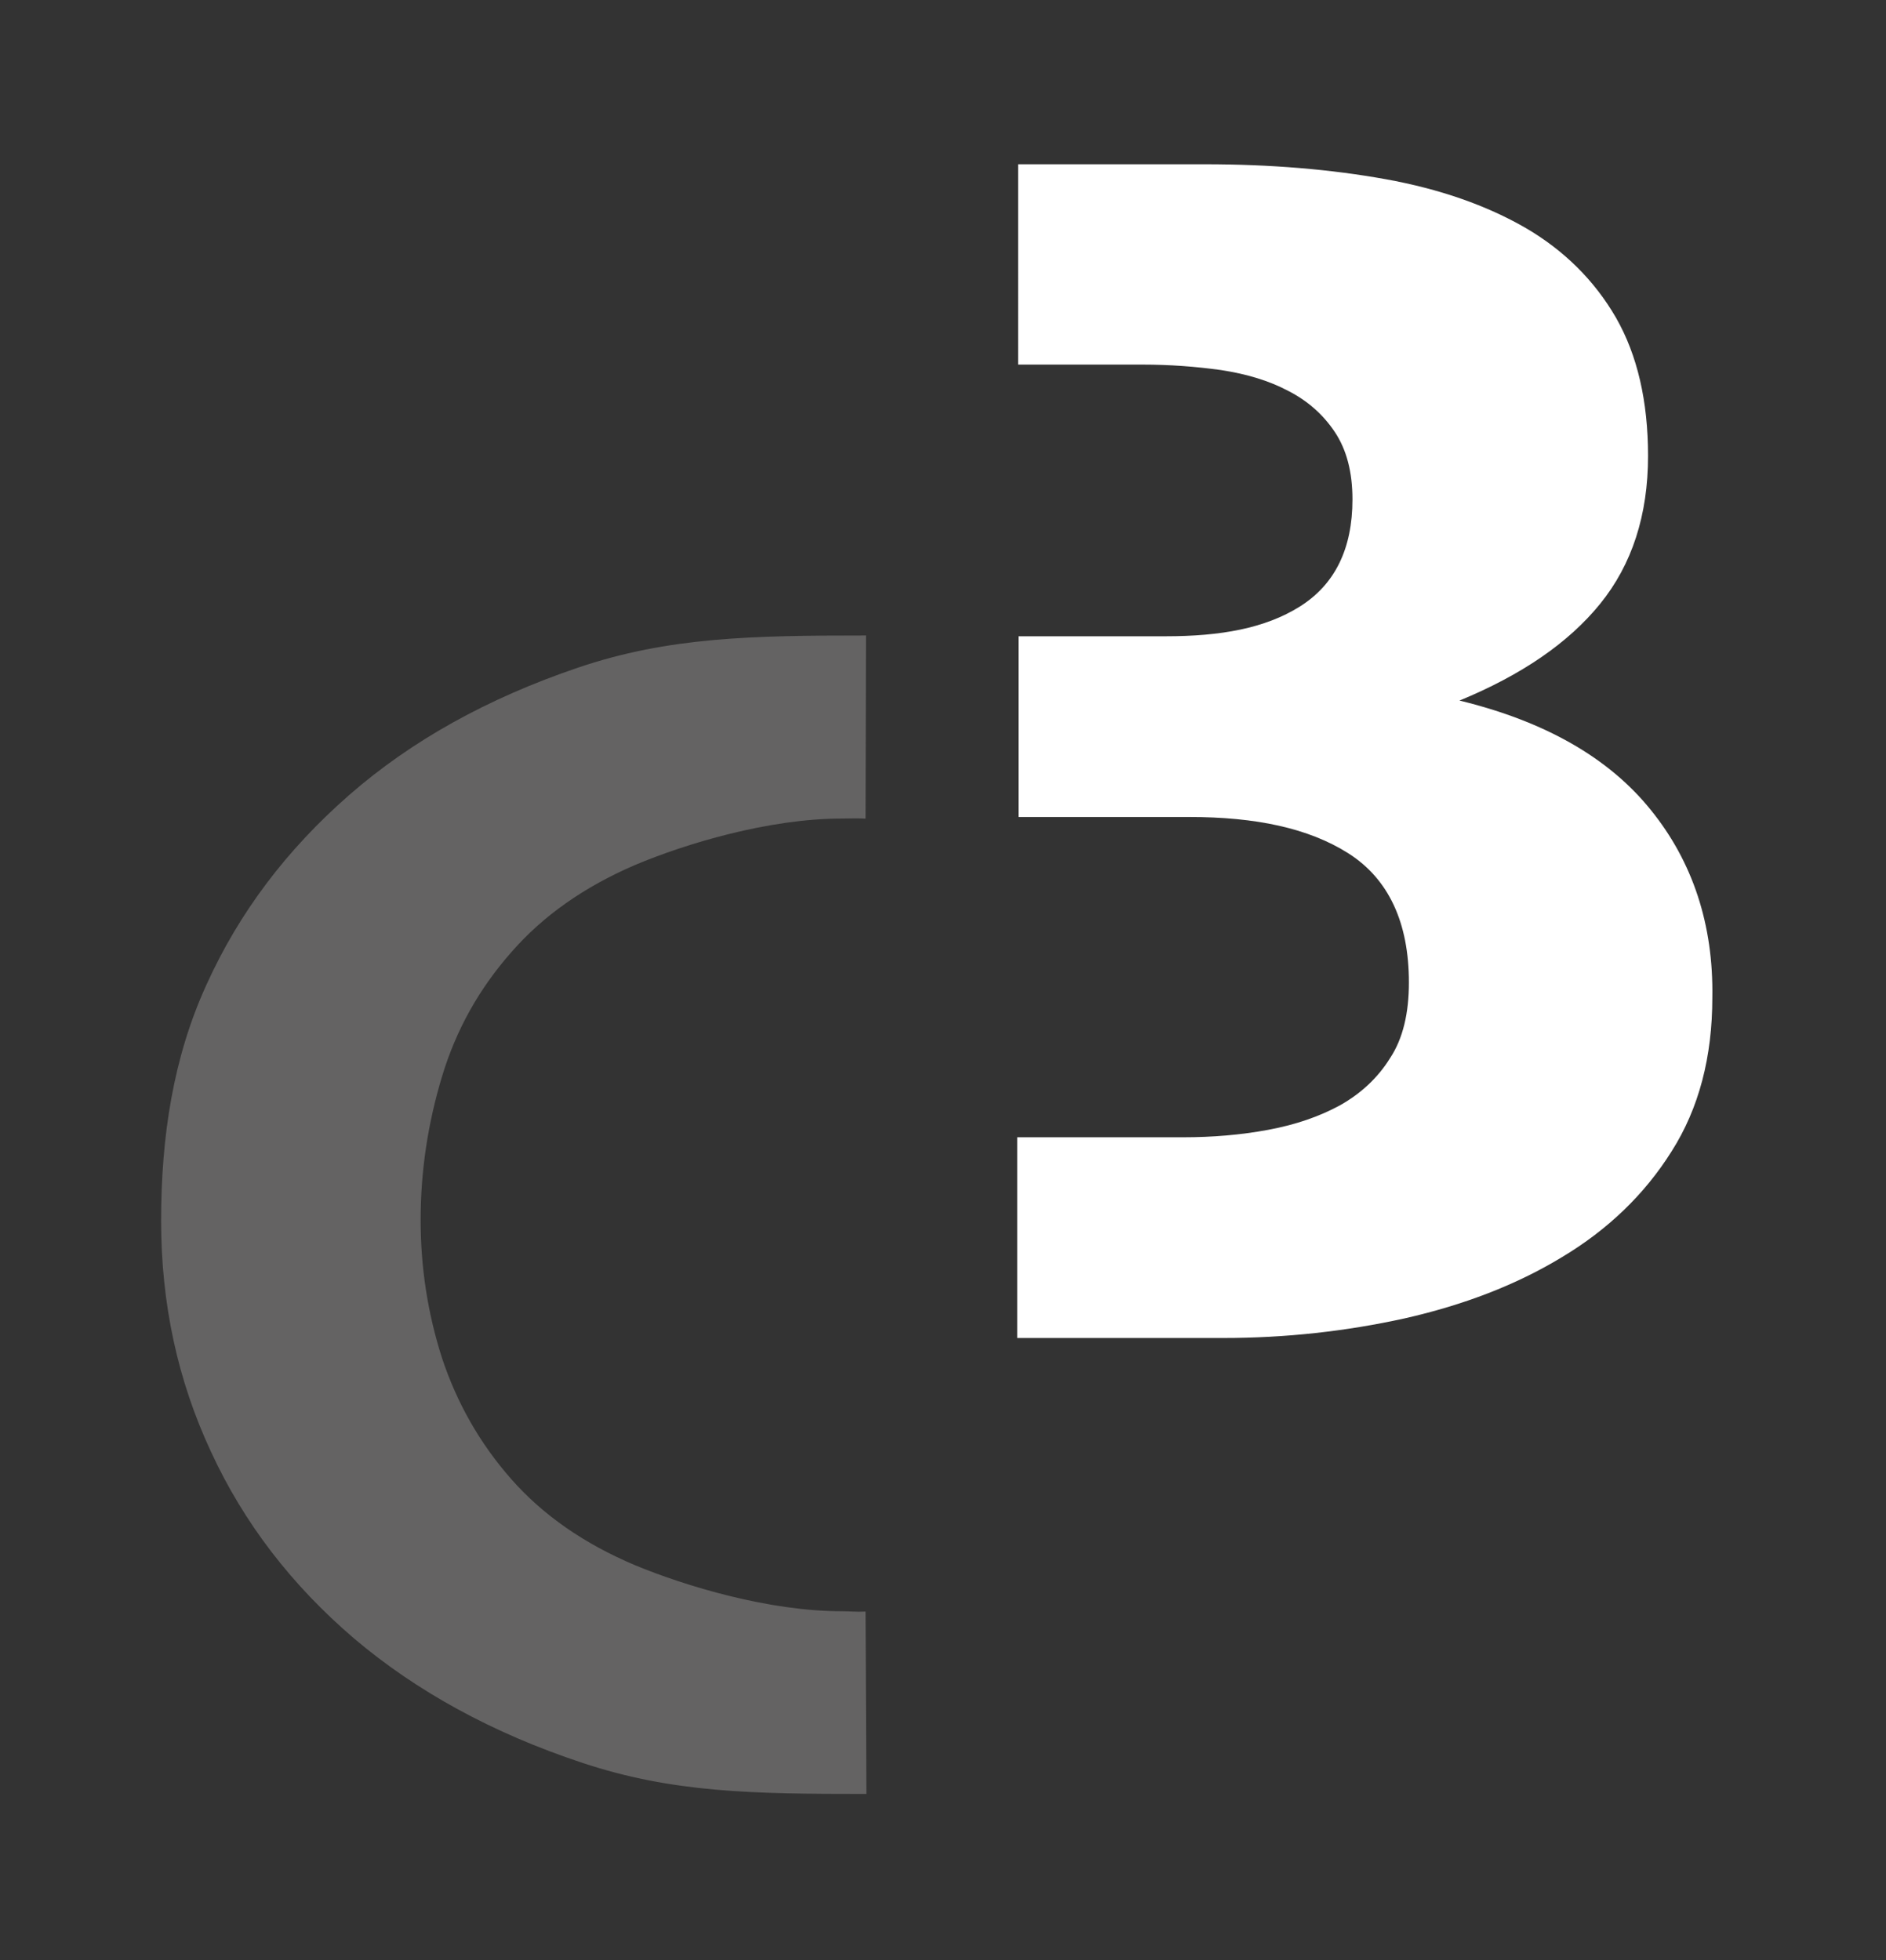
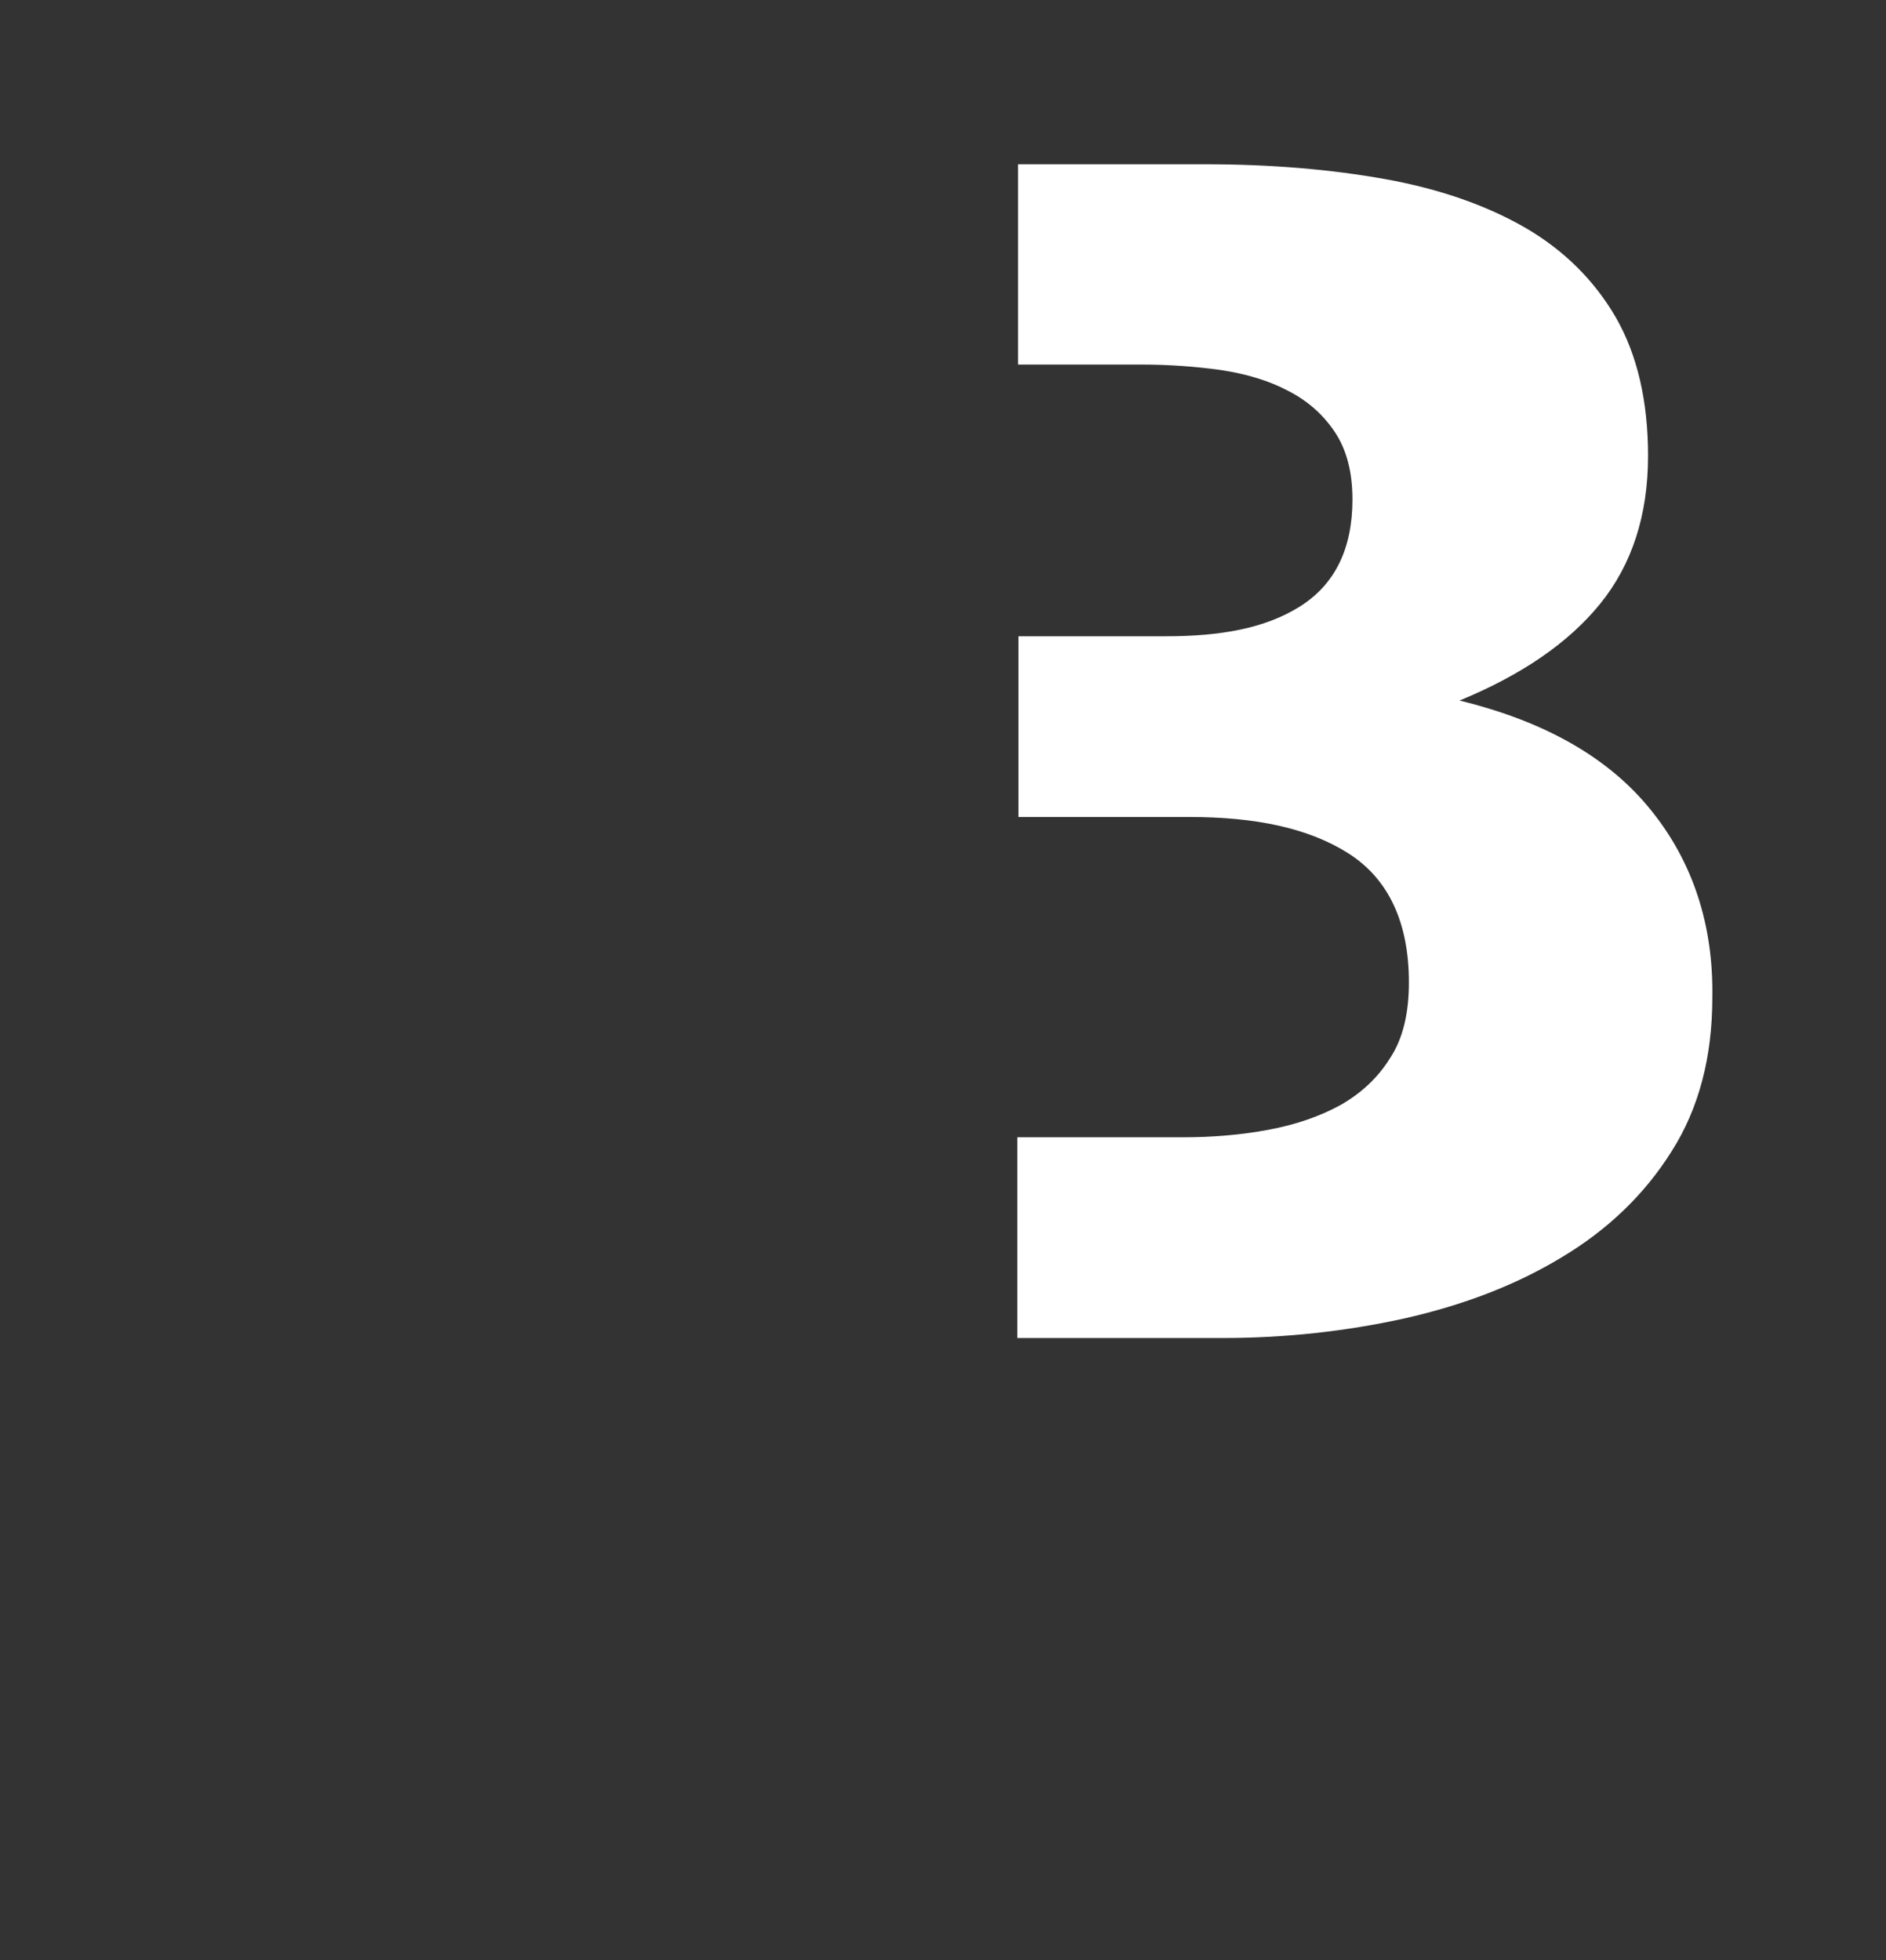
<svg xmlns="http://www.w3.org/2000/svg" version="1.1" id="Ebene_1" x="0px" y="0px" viewBox="0 0 481.1 500" style="enable-background:new 0 0 481.1 500;" xml:space="preserve">
  <rect x="0" y="0" width="481.1" height="500" fill="#333333" stroke="none" />
  <style type="text/css">
	.st0{fill:#646363;stroke:#646363;stroke-width:0.6;stroke-miterlimit:10;}
	.st1{fill:#FFFFFF;}
</style>
  <g>
-     <path class="st0" d="M220.5,411.4c-2,0.1-3.7-0.1-5.8-0.1c-18.6,0-39.9-6.4-52.9-11.8c-13-5.5-23.5-12.8-31.6-22   c-8.1-9.2-13.9-19.5-17.7-30.9c-3.7-11.5-5.5-23.3-5.5-35.4c0-12.7,1.9-24.9,5.5-36.8s9.5-22.4,17.7-31.7   c8.1-9.3,18.6-16.7,31.6-22.3c13-5.5,34.3-11.9,52.9-11.9c2,0,3.8-0.1,5.8,0c0,0,0.1-42.1,0.1-46.1c-28.8,0-50.1,0.4-73.1,8.2   c-23,7.8-42.4,18.6-58.2,32.4c-15.8,13.8-28,29.8-36.4,48.4c-8.4,18.4-11.5,38.5-11.5,60c0,21.1,4.2,40.6,12.7,58.8   c8.4,18.2,20.6,34,36.4,47.5c15.8,13.4,35.2,24.1,58.2,31.7c22.9,7.6,43.3,7.9,72,7.9L220.5,411.4z" />
    <path class="st1" d="M421.1,206.6c-10.7-13.3-27-22.6-48.8-27.9c15.8-6.5,27.8-14.7,35.9-24.7c8.1-10,12.2-22.6,12.2-37.7   c0-13.9-2.7-25.7-8.2-35.3c-5.5-9.5-13.3-17.2-23.1-22.9c-9.9-5.7-21.8-9.9-35.7-12.4c-13.9-2.5-29.2-3.8-46.1-3.8h-47.6V93h31.7   c7,0,13.6,0.5,20.1,1.4c6.5,1,12.2,2.7,17.1,5.3c4.9,2.5,8.9,6,11.9,10.5c3,4.5,4.5,10.2,4.5,17.2c0,12.6-4.5,21.7-13.4,27.3   s-20.3,7.6-34.2,7.6h-37.6v46.1h43.6c16.8,0,30.4,2.8,40.6,9.3c10.2,6.5,15.4,17.6,15.4,32.9c0,7.8-1.5,14.3-4.8,19.3   c-3.1,5-7.4,9-12.7,12c-5.3,2.9-11.4,5-18.4,6.3s-14.2,1.9-21.8,1.9h-42.2v51.2h52.5c15.9,0,31.3-1.7,46.3-5   c15-3.4,28.4-8.5,40.1-15.6c11.7-7,21.1-16,28-27c7-11,10.4-24.1,10.4-39.3C437.1,235.9,431.8,219.8,421.1,206.6" />
  </g>
</svg>